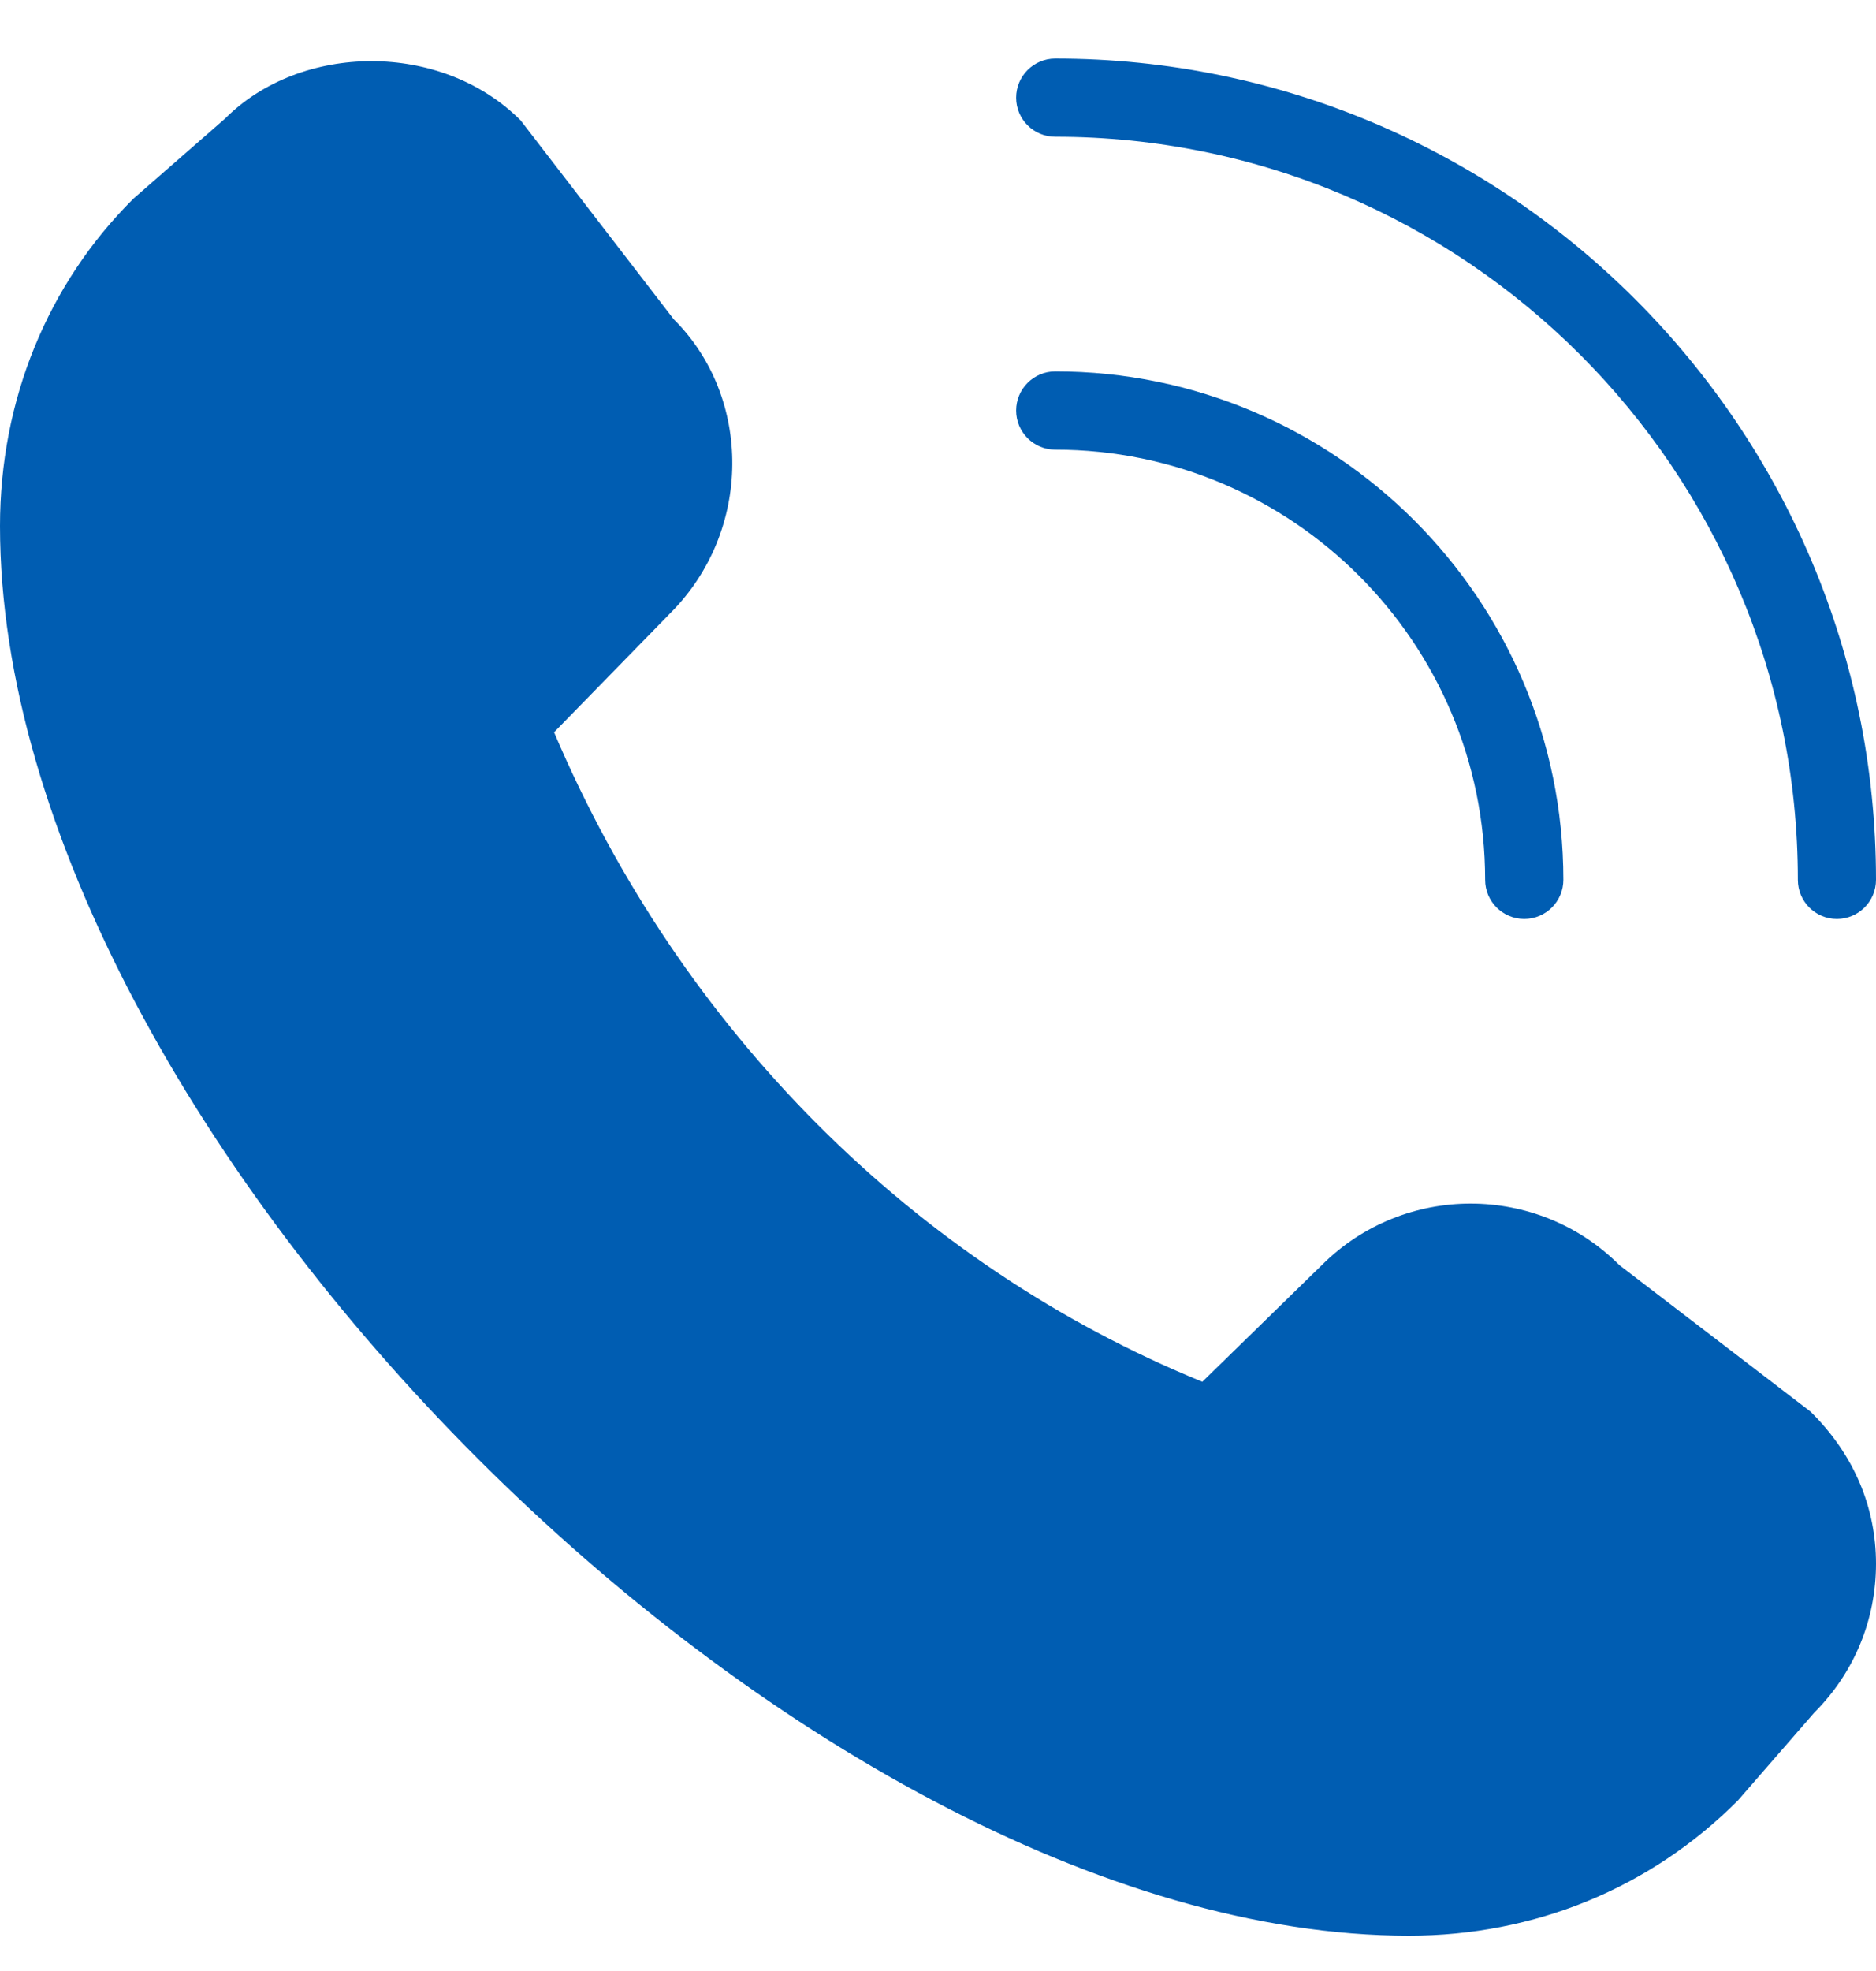
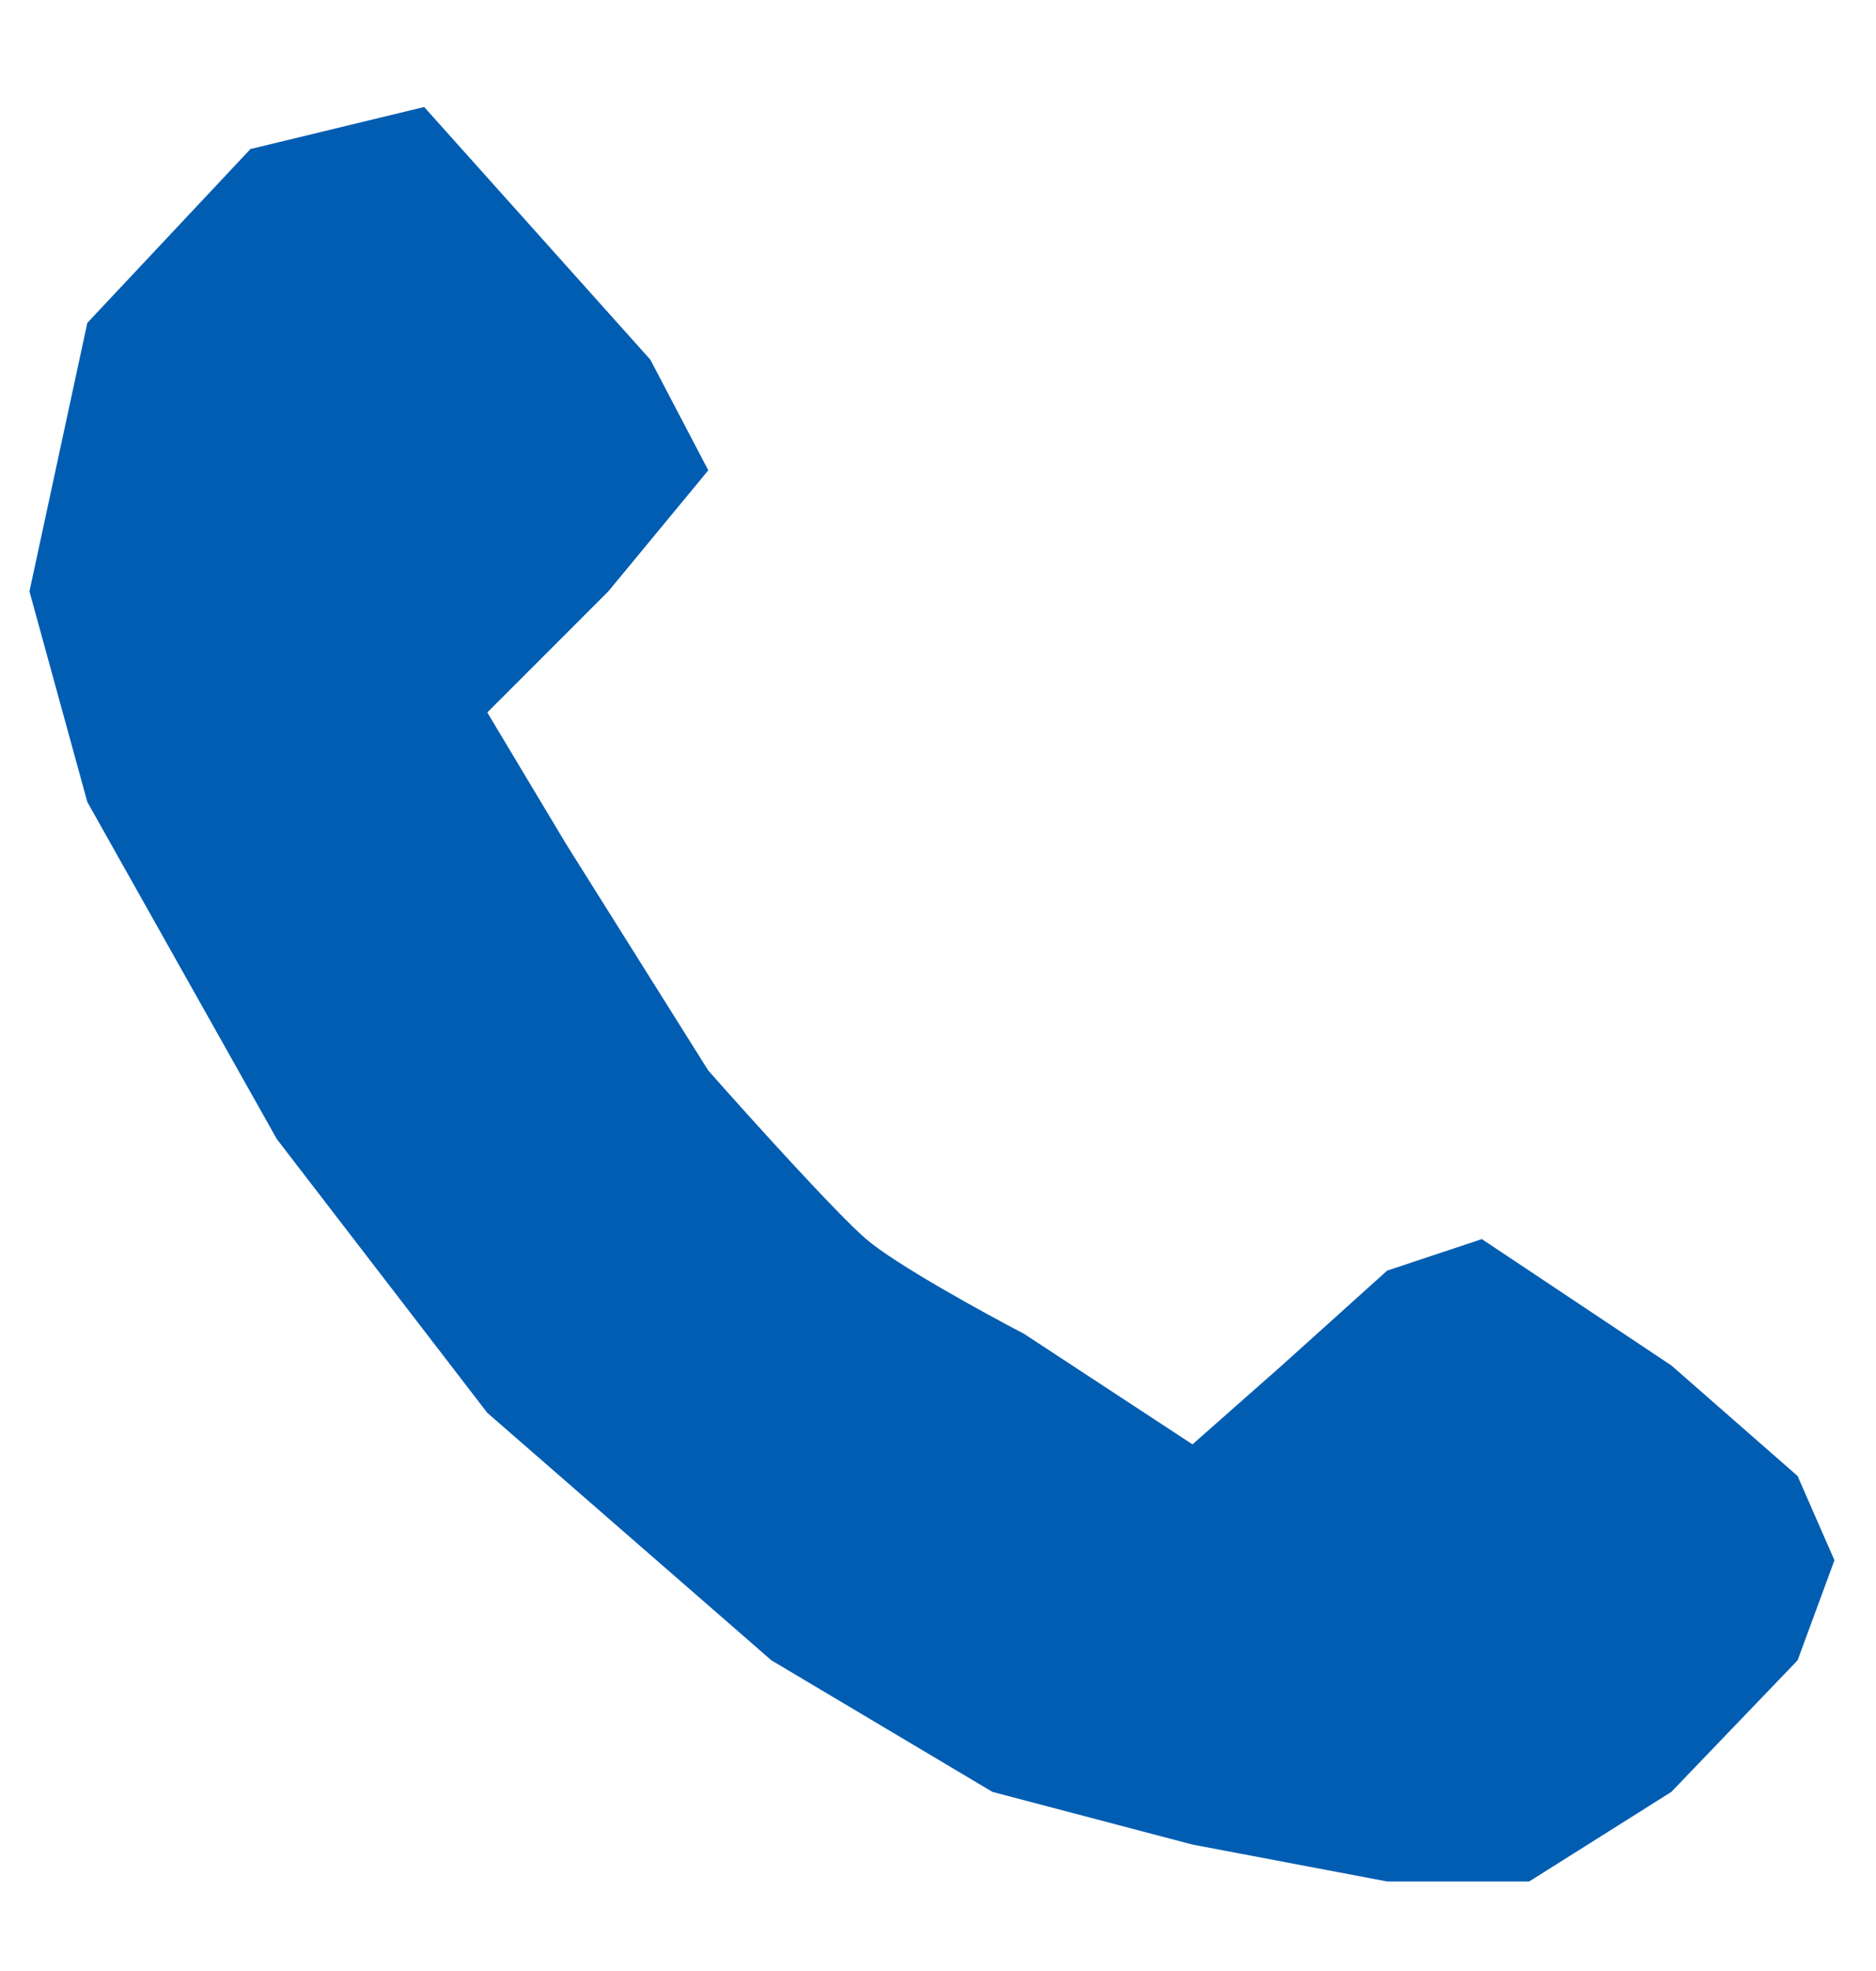
<svg xmlns="http://www.w3.org/2000/svg" width="20" height="21" viewBox="0 0 20 21" fill="none">
  <path d="M6.934 3.833L4.522 1.14L2.67 1.588L0.931 3.44L0.314 6.301L0.931 8.545L2.951 12.136L5.195 15.053L8.224 17.69L10.581 19.092L12.713 19.653L14.788 20.046H16.303L17.818 19.092L19.164 17.69L19.557 16.624L19.164 15.726L17.818 14.548L15.798 13.202L14.788 13.538L13.666 14.548L12.713 15.389L10.917 14.211C10.487 13.987 9.548 13.471 9.234 13.202C8.92 12.932 7.981 11.893 7.551 11.406L6.036 8.994L5.195 7.591L6.485 6.301L7.551 5.011L6.934 3.833Z" fill="#005DB2" />
-   <path d="M19.583 9.791C19.353 9.791 19.167 9.604 19.167 9.374C19.167 5.009 15.615 1.457 11.25 1.457C11.02 1.457 10.833 1.271 10.833 1.041C10.833 0.811 11.02 0.624 11.25 0.624C16.075 0.624 20 4.549 20 9.374C20 9.604 19.813 9.791 19.583 9.791ZM16.667 9.374C16.667 6.387 14.237 3.957 11.25 3.957C11.02 3.957 10.833 4.144 10.833 4.374C10.833 4.604 11.02 4.791 11.25 4.791C13.777 4.791 15.833 6.847 15.833 9.374C15.833 9.604 16.02 9.791 16.25 9.791C16.48 9.791 16.667 9.604 16.667 9.374ZM18.528 19.183L19.343 18.246C19.767 17.822 20 17.259 20 16.661C20 16.062 19.767 15.498 19.302 15.04L17.264 13.479C16.391 12.606 14.97 12.605 14.095 13.476L12.818 14.722C9.752 13.472 7.253 10.972 5.907 7.802L7.147 6.532C8.021 5.657 8.021 4.235 7.183 3.402L5.55 1.282C4.702 0.435 3.206 0.455 2.4 1.263L1.422 2.117C0.504 3.029 0 4.268 0 5.604C0 12.062 8.562 20.624 15.02 20.624C16.356 20.624 17.594 20.12 18.528 19.183ZM4.924 1.829L6.557 3.948C7.106 4.497 7.106 5.392 6.553 5.945L5.118 7.417C5.003 7.535 4.968 7.71 5.03 7.863C6.471 11.451 9.291 14.27 12.768 15.597C12.92 15.655 13.092 15.619 13.207 15.507L14.679 14.072C14.679 14.072 14.682 14.069 14.682 14.067C15.215 13.534 16.102 13.5 16.716 14.103L18.754 15.664C19.303 16.213 19.303 17.107 18.735 17.677L17.919 18.615C17.163 19.373 16.133 19.791 15.02 19.791C9.053 19.791 0.833 11.571 0.833 5.604C0.833 4.492 1.251 3.462 1.989 2.724L2.968 1.87C3.248 1.59 3.618 1.453 3.981 1.453C4.33 1.453 4.673 1.58 4.925 1.83L4.924 1.829Z" fill="#005DB2" />
</svg>